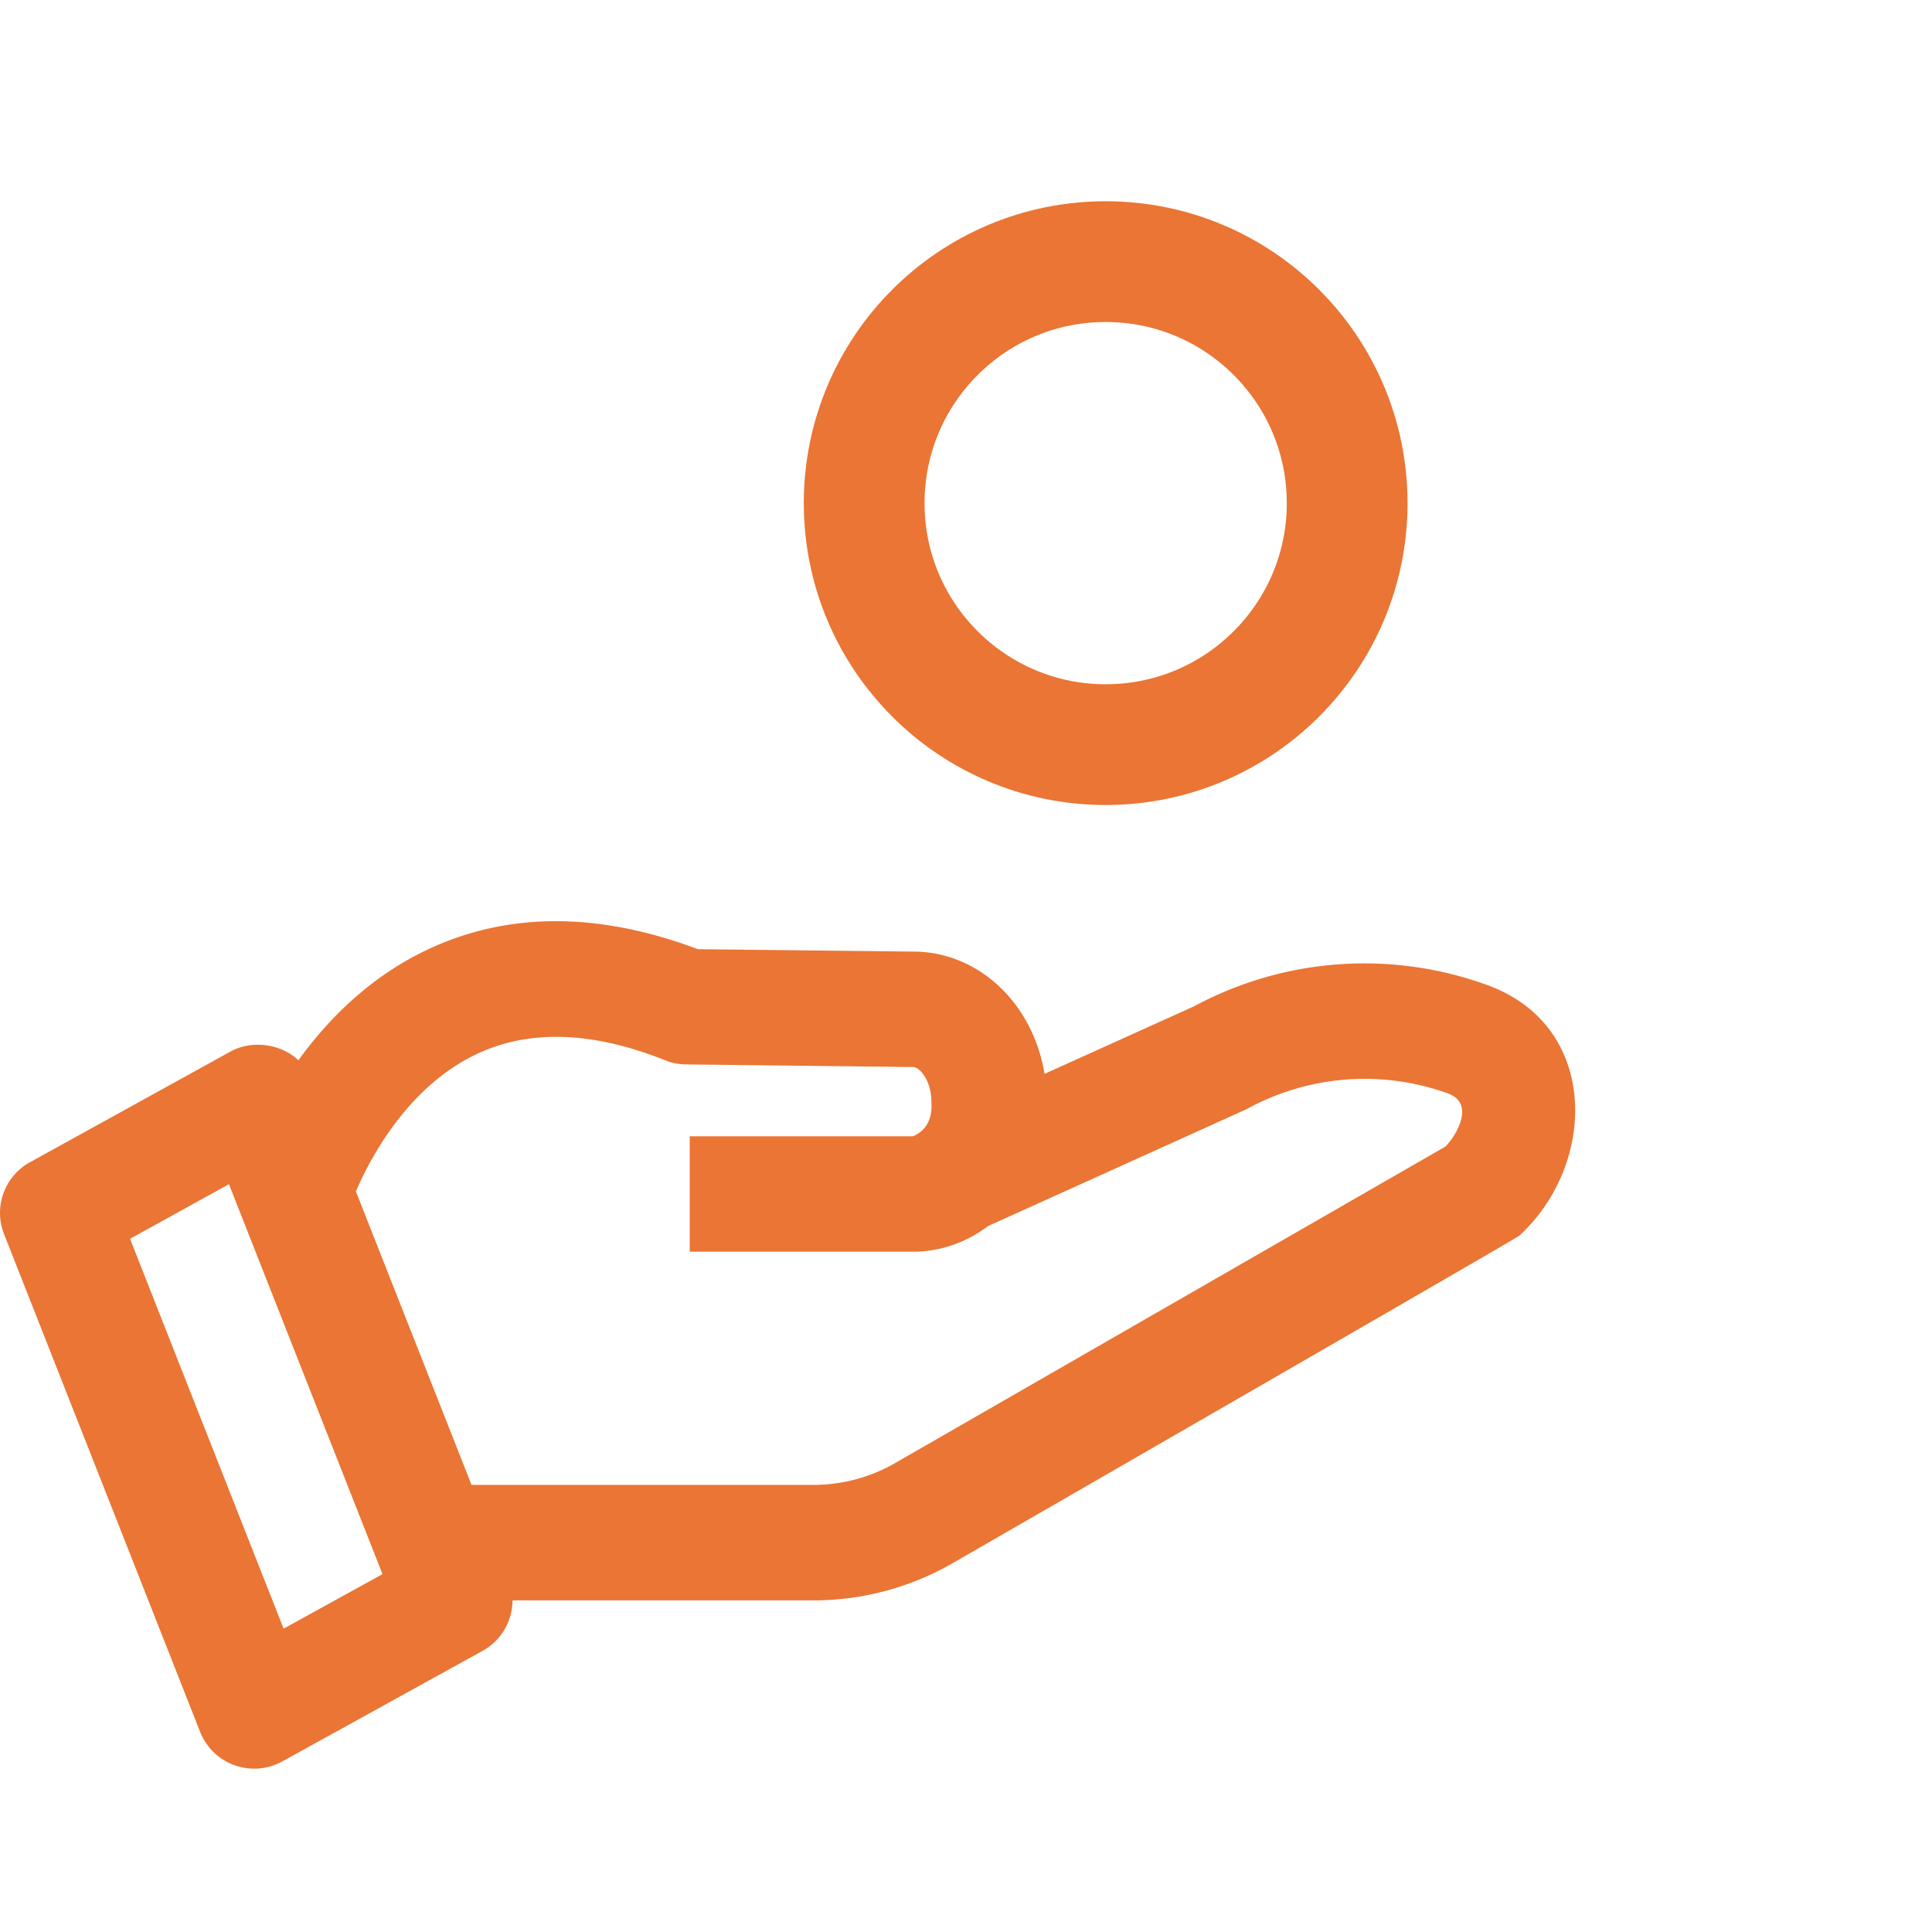
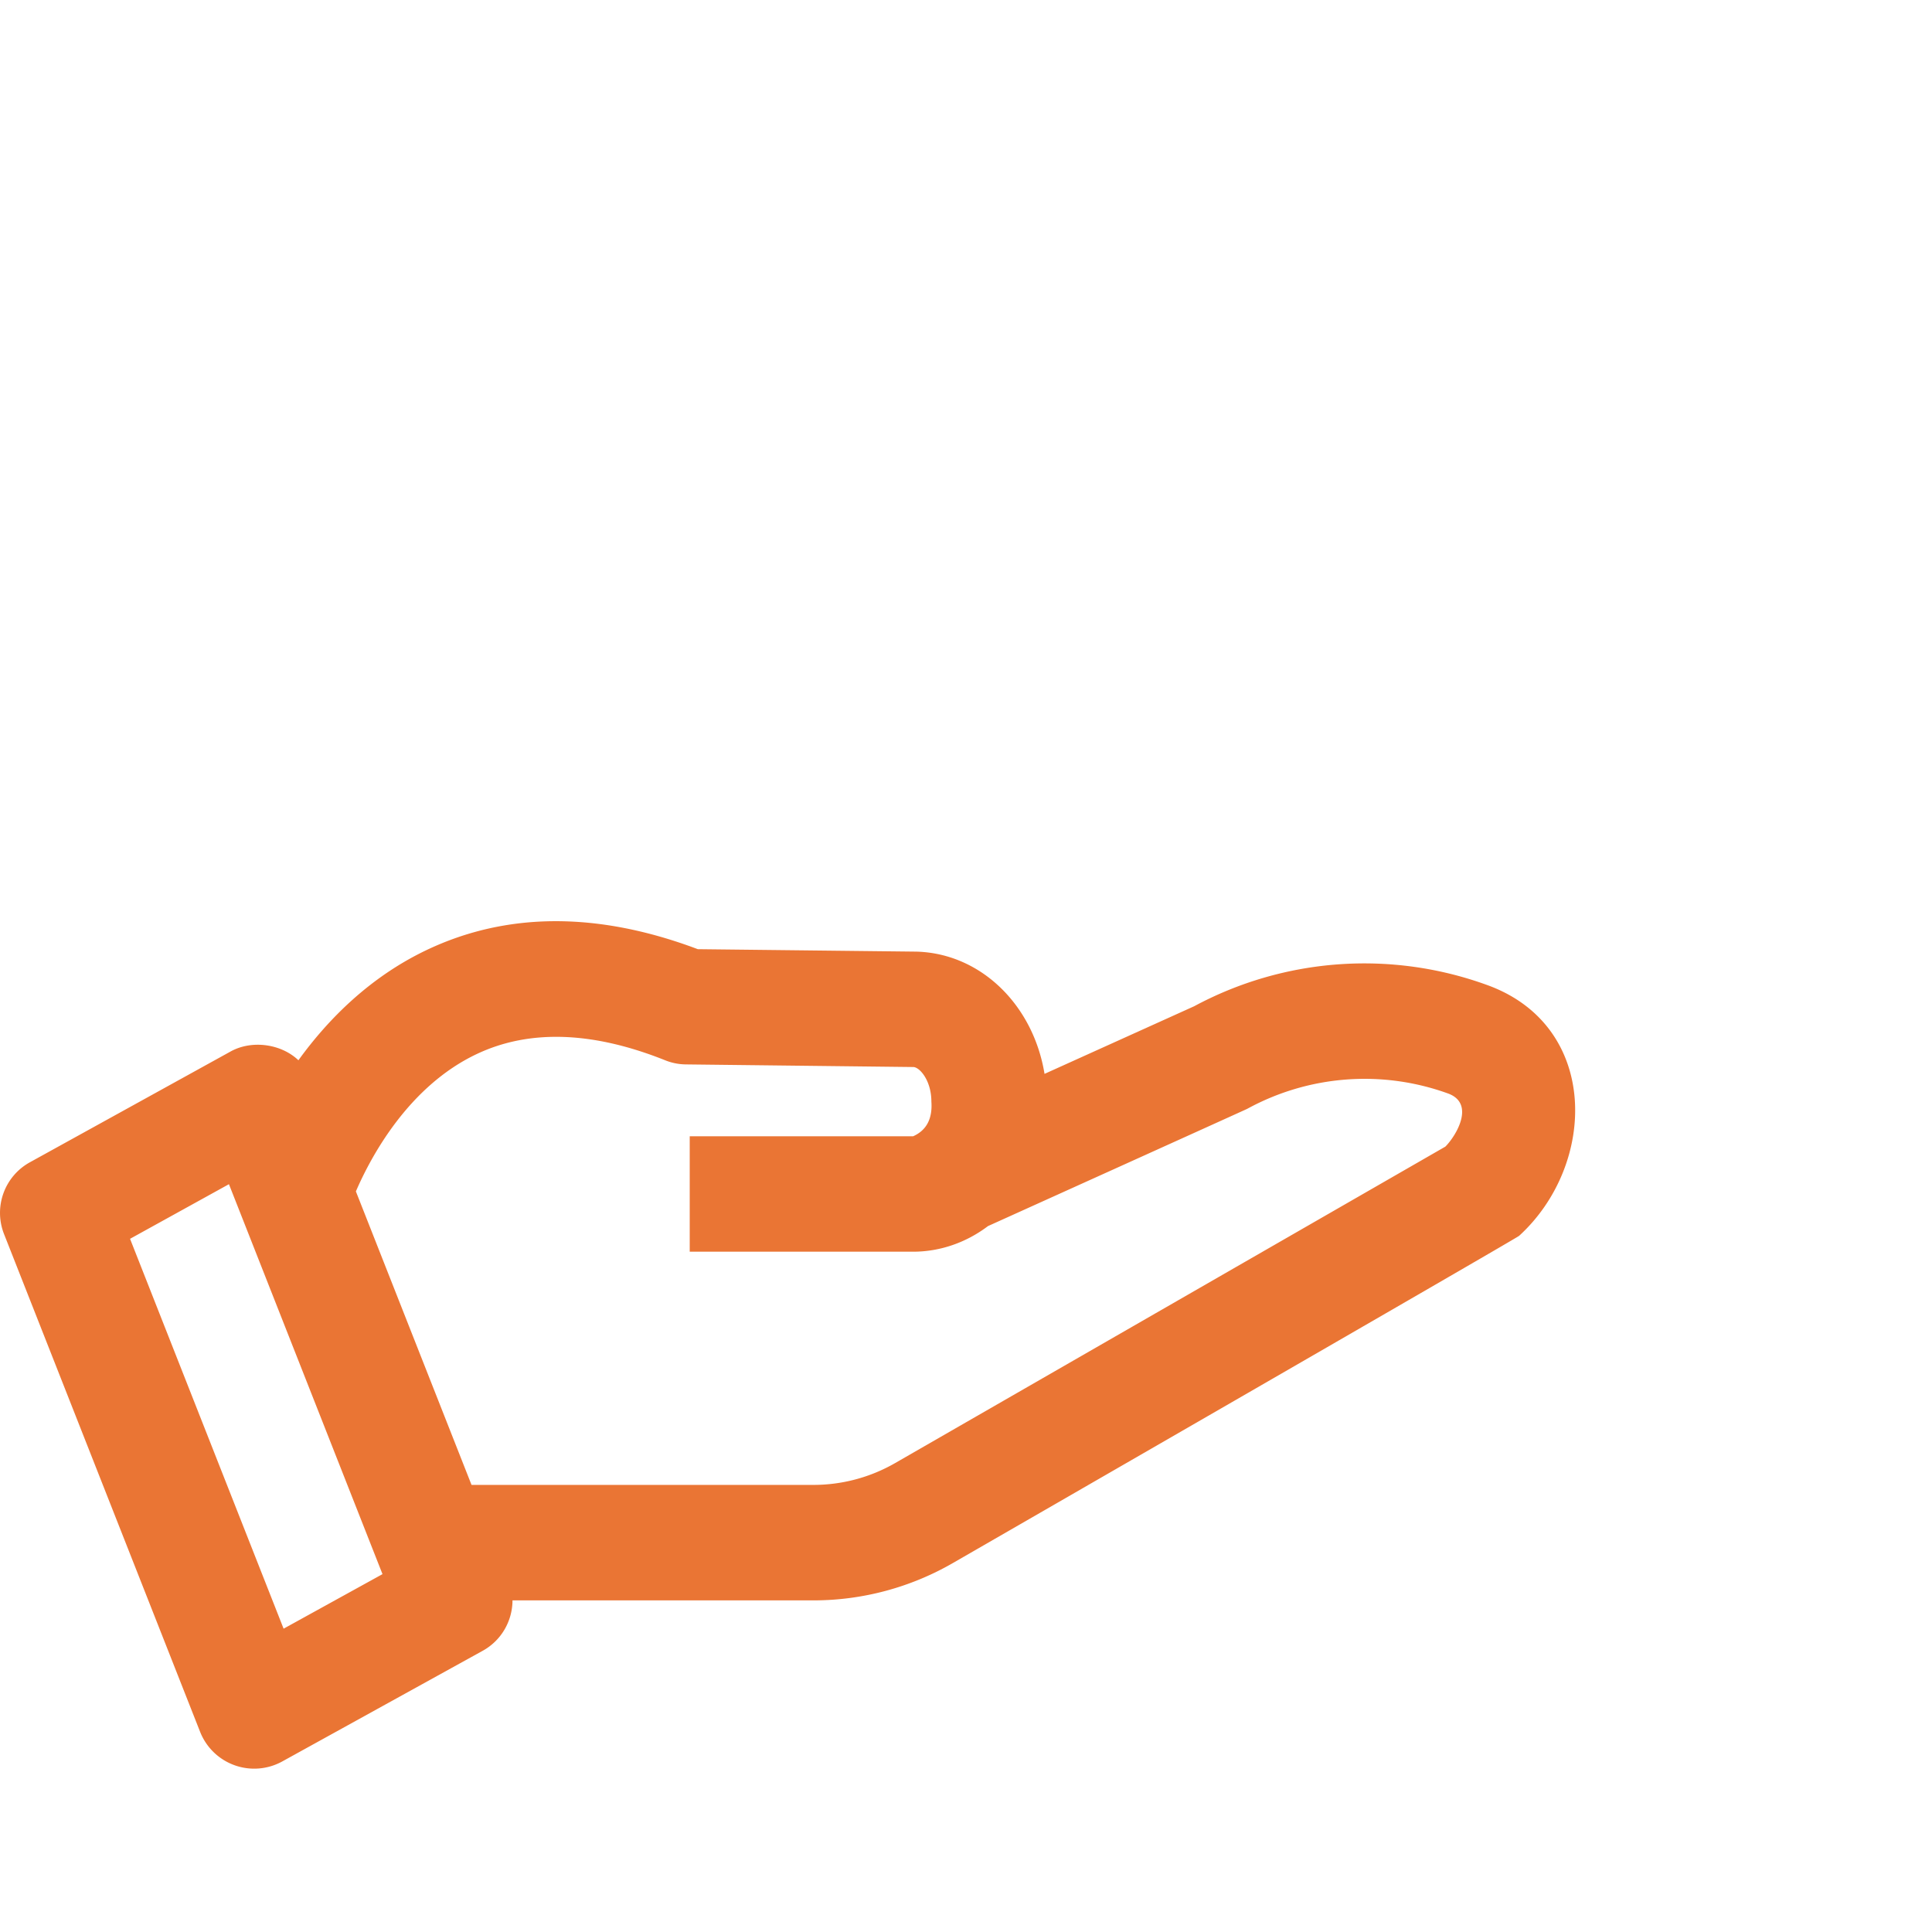
<svg xmlns="http://www.w3.org/2000/svg" width="48" height="48" fill="none" viewBox="0 0 48 48">
  <path fill="#EA7534" d="m29.662 25.003-3.711 1.677c-.278-1.704-1.574-2.989-3.175-3.037l-5.439-.061c-2.48-.934-4.746-.927-6.737.021-1.417.674-2.455 1.728-3.186 2.739-.432-.412-1.16-.508-1.683-.219L.74 28.878A1.435 1.435 0 0 0 .1 30.659l4.876 12.379a1.445 1.445 0 0 0 2.027.73l4.99-2.755c.468-.259.738-.744.74-1.252h7.479c1.21 0 2.403-.319 3.452-.922 0 0 14-8.065 14.078-8.135 1.943-1.774 2.004-5.213-.785-6.228a8.93 8.93 0 0 0-7.294.527ZM7.046 40.464l-3.815-9.686 2.457-1.357 3.815 9.688-2.457 1.355ZM35.91 28.487l-13.675 7.865a4.067 4.067 0 0 1-2.022.54h-8.498L8.842 29.6c.357-.828 1.292-2.608 3.01-3.416 1.304-.615 2.877-.561 4.678.16.165.066.34.1.517.101l5.65.065c.16.012.443.342.443.86.03.425-.122.712-.453.86h-5.551v2.868h5.55c.669 0 1.318-.226 1.86-.636 0 0 6.41-2.896 6.442-2.914a6.082 6.082 0 0 1 4.99-.38c.677.249.206 1.043-.069 1.32Z" />
-   <circle cx="27.47" cy="12.5" r="6" stroke="#EA7534" stroke-width="3" />
</svg>